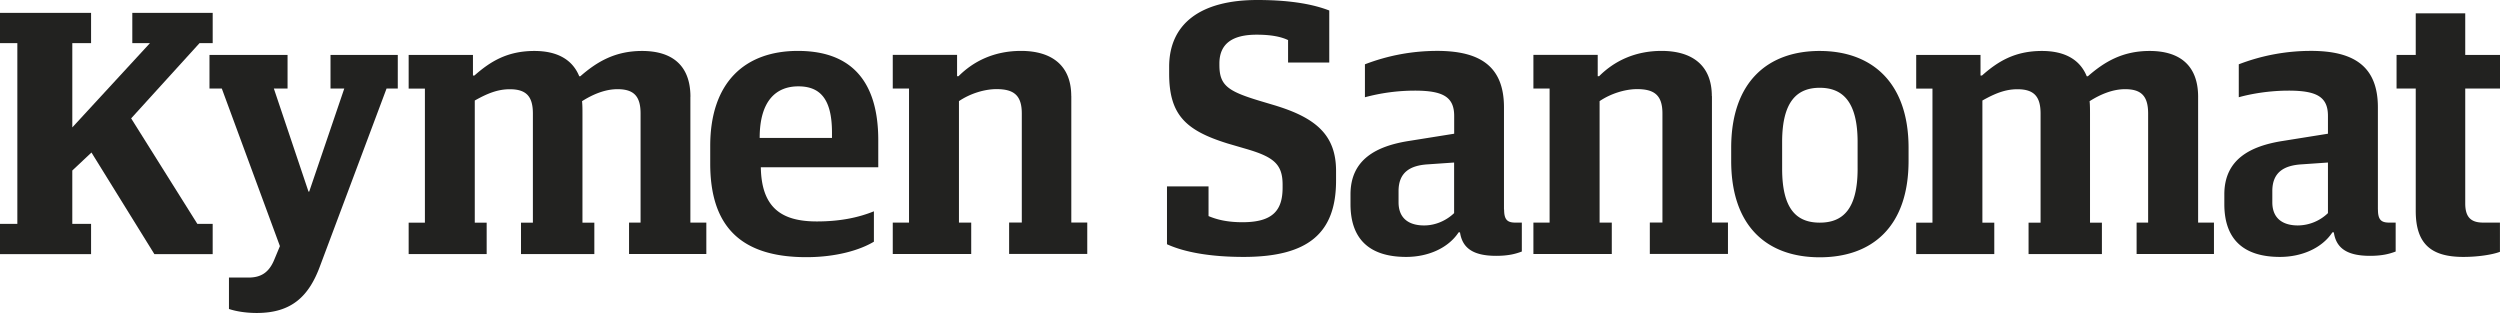
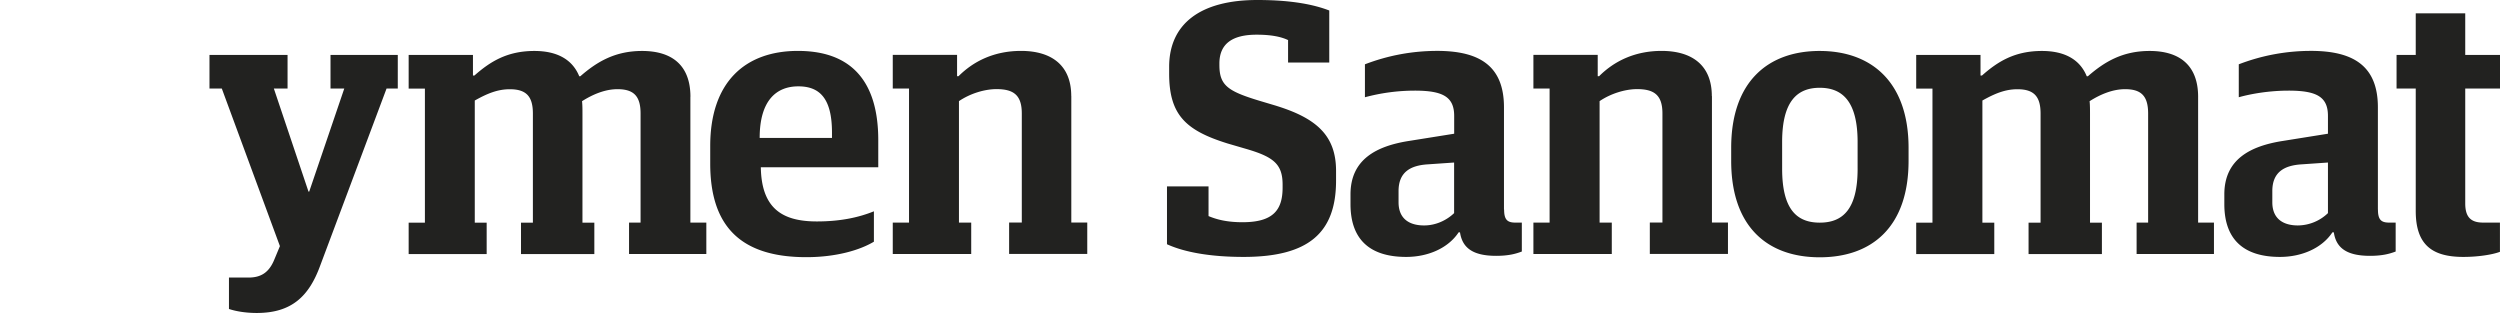
<svg xmlns="http://www.w3.org/2000/svg" width="210" height="27" fill="none" viewBox="0 0 210 27">
-   <path fill="#222220" d="m11.018 9.942 5.743-6.319h1.105V1.08h-6.752v2.543h1.483l-6.523 7.079v-7.08H7.65V1.08H0v2.543h1.457v15.181H0v2.543h7.65v-2.543H6.073v-4.48l1.61-1.513 5.285 8.536h4.897v-2.543h-1.289l-5.56-8.862Z" />
  <path fill="#222220" d="M27.763 7.435h1.157l-2.946 8.658h-.061l-2.91-8.658h1.152V4.612h-6.559v2.823h1.035l4.882 13.24-.454 1.09c-.458 1.152-1.162 1.55-2.186 1.55h-1.64v2.639c.55.183 1.365.336 2.338.336 2.92 0 4.378-1.396 5.315-3.95l5.586-14.905h.942V4.612h-5.651v2.823Zm30.234.703c0-2.706-1.605-3.857-4.061-3.857-2.278 0-3.797.912-5.188 2.125h-.092c-.58-1.427-1.885-2.125-3.765-2.125-2.278 0-3.7.881-5.04 2.063h-.123V4.617h-5.401V7.44h1.365v11.262h-1.365v2.64h6.553v-2.64h-.999V8.444c1.03-.58 1.911-.948 2.94-.948 1.397 0 1.942.612 1.942 2.044v9.162h-.999v2.64h6.161v-2.64h-.998V9.596c0-.398 0-.795-.036-1.096.912-.58 1.947-1.009 2.976-1.009 1.366 0 1.941.581 1.941 2.044v9.162h-.968v2.64h6.492v-2.64h-1.34V8.133l.005.005Zm9.035-3.862c-4.464 0-7.373 2.644-7.373 7.985v1.483c0 5.254 2.548 7.858 8.072 7.858 2.543 0 4.525-.607 5.677-1.3V17.75c-1.213.49-2.732.851-4.796.851-2.976 0-4.647-1.157-4.703-4.55h9.865v-2.278c0-5.219-2.517-7.496-6.736-7.496m2.848 7.312h-6.074c0-3.215 1.457-4.336 3.246-4.336s2.828 1.003 2.828 3.883v.453Zm20.099-3.517c0-2.645-1.728-3.796-4.215-3.796-2.283 0-4.01.881-5.254 2.125h-.122V4.61h-5.402v2.824h1.366v11.262h-1.366v2.64h6.59v-2.64h-1.03V8.495c.938-.637 2.15-1.009 3.154-1.009 1.427 0 2.125.494 2.125 2.043v9.163h-1.065v2.64h6.564v-2.64h-1.34V8.067l-.005.005Zm17.239.82-1.518-.453c-2.579-.79-3.277-1.28-3.277-2.976V5.34c0-1.697 1.126-2.426 3.129-2.426 1.243 0 2.064.178 2.64.453v1.886h3.46V.882C110.476.423 108.621 0 105.619 0c-4.826 0-7.41 2.033-7.41 5.616v.57c0 3.466 1.397 4.77 4.888 5.86l1.574.46c2.309.672 3.068 1.279 3.068 3.006v.24c0 1.885-.785 2.915-3.368 2.915-1.341 0-2.192-.24-2.854-.515V15.66h-3.49v4.856c1.482.678 3.668 1.065 6.43 1.065 5.402 0 7.772-1.972 7.772-6.41v-.82c0-3.002-1.697-4.43-5.01-5.459m19.115 8.71V9.015c0-3.435-2.002-4.74-5.61-4.74a16.86 16.86 0 0 0-6.07 1.127v2.767a16.201 16.201 0 0 1 4.189-.556c2.365 0 3.308.525 3.308 2.125v1.494l-3.792.606c-2.731.428-4.917 1.544-4.917 4.49v.82c0 2.976 1.635 4.433 4.678 4.433 1.824 0 3.521-.728 4.403-2.063h.117c.188 1.248 1.004 1.972 3.037 1.972 1.065 0 1.671-.179 2.156-.362v-2.43h-.546c-.667 0-.942-.24-.942-1.096m-4.2.3c-.637.612-1.549 1.035-2.517 1.035-1.366 0-2.15-.663-2.15-1.942v-.943c0-1.574.968-2.155 2.456-2.247l2.211-.153v4.25Zm21.648-9.83c0-2.645-1.727-3.796-4.219-3.796-2.273 0-4.006.881-5.249 2.125h-.117V4.61h-5.402v2.824h1.36v11.262h-1.36v2.64h6.584v-2.64h-1.024V8.495c.937-.637 2.155-1.009 3.149-1.009 1.427 0 2.13.494 2.13 2.043v9.163h-1.06v2.64h6.564v-2.64h-1.346V8.067l-.01.005Zm9.066-3.792c-4.378 0-7.44 2.61-7.44 8.139v1.09c0 5.56 3.062 8.103 7.44 8.103 4.377 0 7.46-2.548 7.46-8.103v-1.09c0-5.53-3.123-8.138-7.46-8.138Zm3.18 9.897c0 3.399-1.244 4.525-3.18 4.525-1.937 0-3.16-1.126-3.16-4.525V11.93c0-3.404 1.249-4.556 3.16-4.556s3.18 1.152 3.18 4.556v2.247Zm28.603-6.039c0-2.706-1.615-3.857-4.071-3.857-2.283 0-3.797.912-5.188 2.125h-.097c-.581-1.427-1.885-2.125-3.761-2.125-2.283 0-3.704.881-5.039 2.063h-.123V4.617h-5.402V7.44h1.366v11.262h-1.366v2.64h6.559v-2.64h-.999V8.444c1.03-.58 1.911-.948 2.941-.948 1.396 0 1.946.612 1.946 2.044v9.162h-1.009v2.64h6.161v-2.64h-.999V9.596c0-.398 0-.795-.035-1.096.912-.58 1.946-1.009 2.981-1.009 1.366 0 1.936.581 1.936 2.044v9.162h-.968v2.64h6.498v-2.64h-1.331V8.133v.005Zm15.1 9.464V9.015c0-3.435-2.008-4.74-5.616-4.74a16.83 16.83 0 0 0-6.069 1.127v2.767c1.09-.306 2.614-.556 4.189-.556 2.364 0 3.302.525 3.302 2.125v1.494l-3.786.606c-2.737.428-4.918 1.544-4.918 4.49v.82c0 2.976 1.636 4.433 4.673 4.433 1.819 0 3.521-.728 4.403-2.063h.122c.184 1.248 1.004 1.972 3.037 1.972 1.06 0 1.672-.179 2.156-.362v-2.43h-.545c-.673 0-.943-.24-.943-1.096m-4.199.3a3.68 3.68 0 0 1-2.518 1.035c-1.365 0-2.155-.663-2.155-1.942v-.943c0-1.574.968-2.155 2.461-2.247l2.212-.153v4.25ZM210 7.435V4.612h-2.92v-3.49h-4.158v3.49h-1.611v2.823h1.611v10.289c0 2.859 1.396 3.857 4.005 3.857 1.187 0 2.4-.178 3.068-.428v-2.456h-1.422c-1.039 0-1.493-.484-1.493-1.61V7.435H210Z" />
</svg>